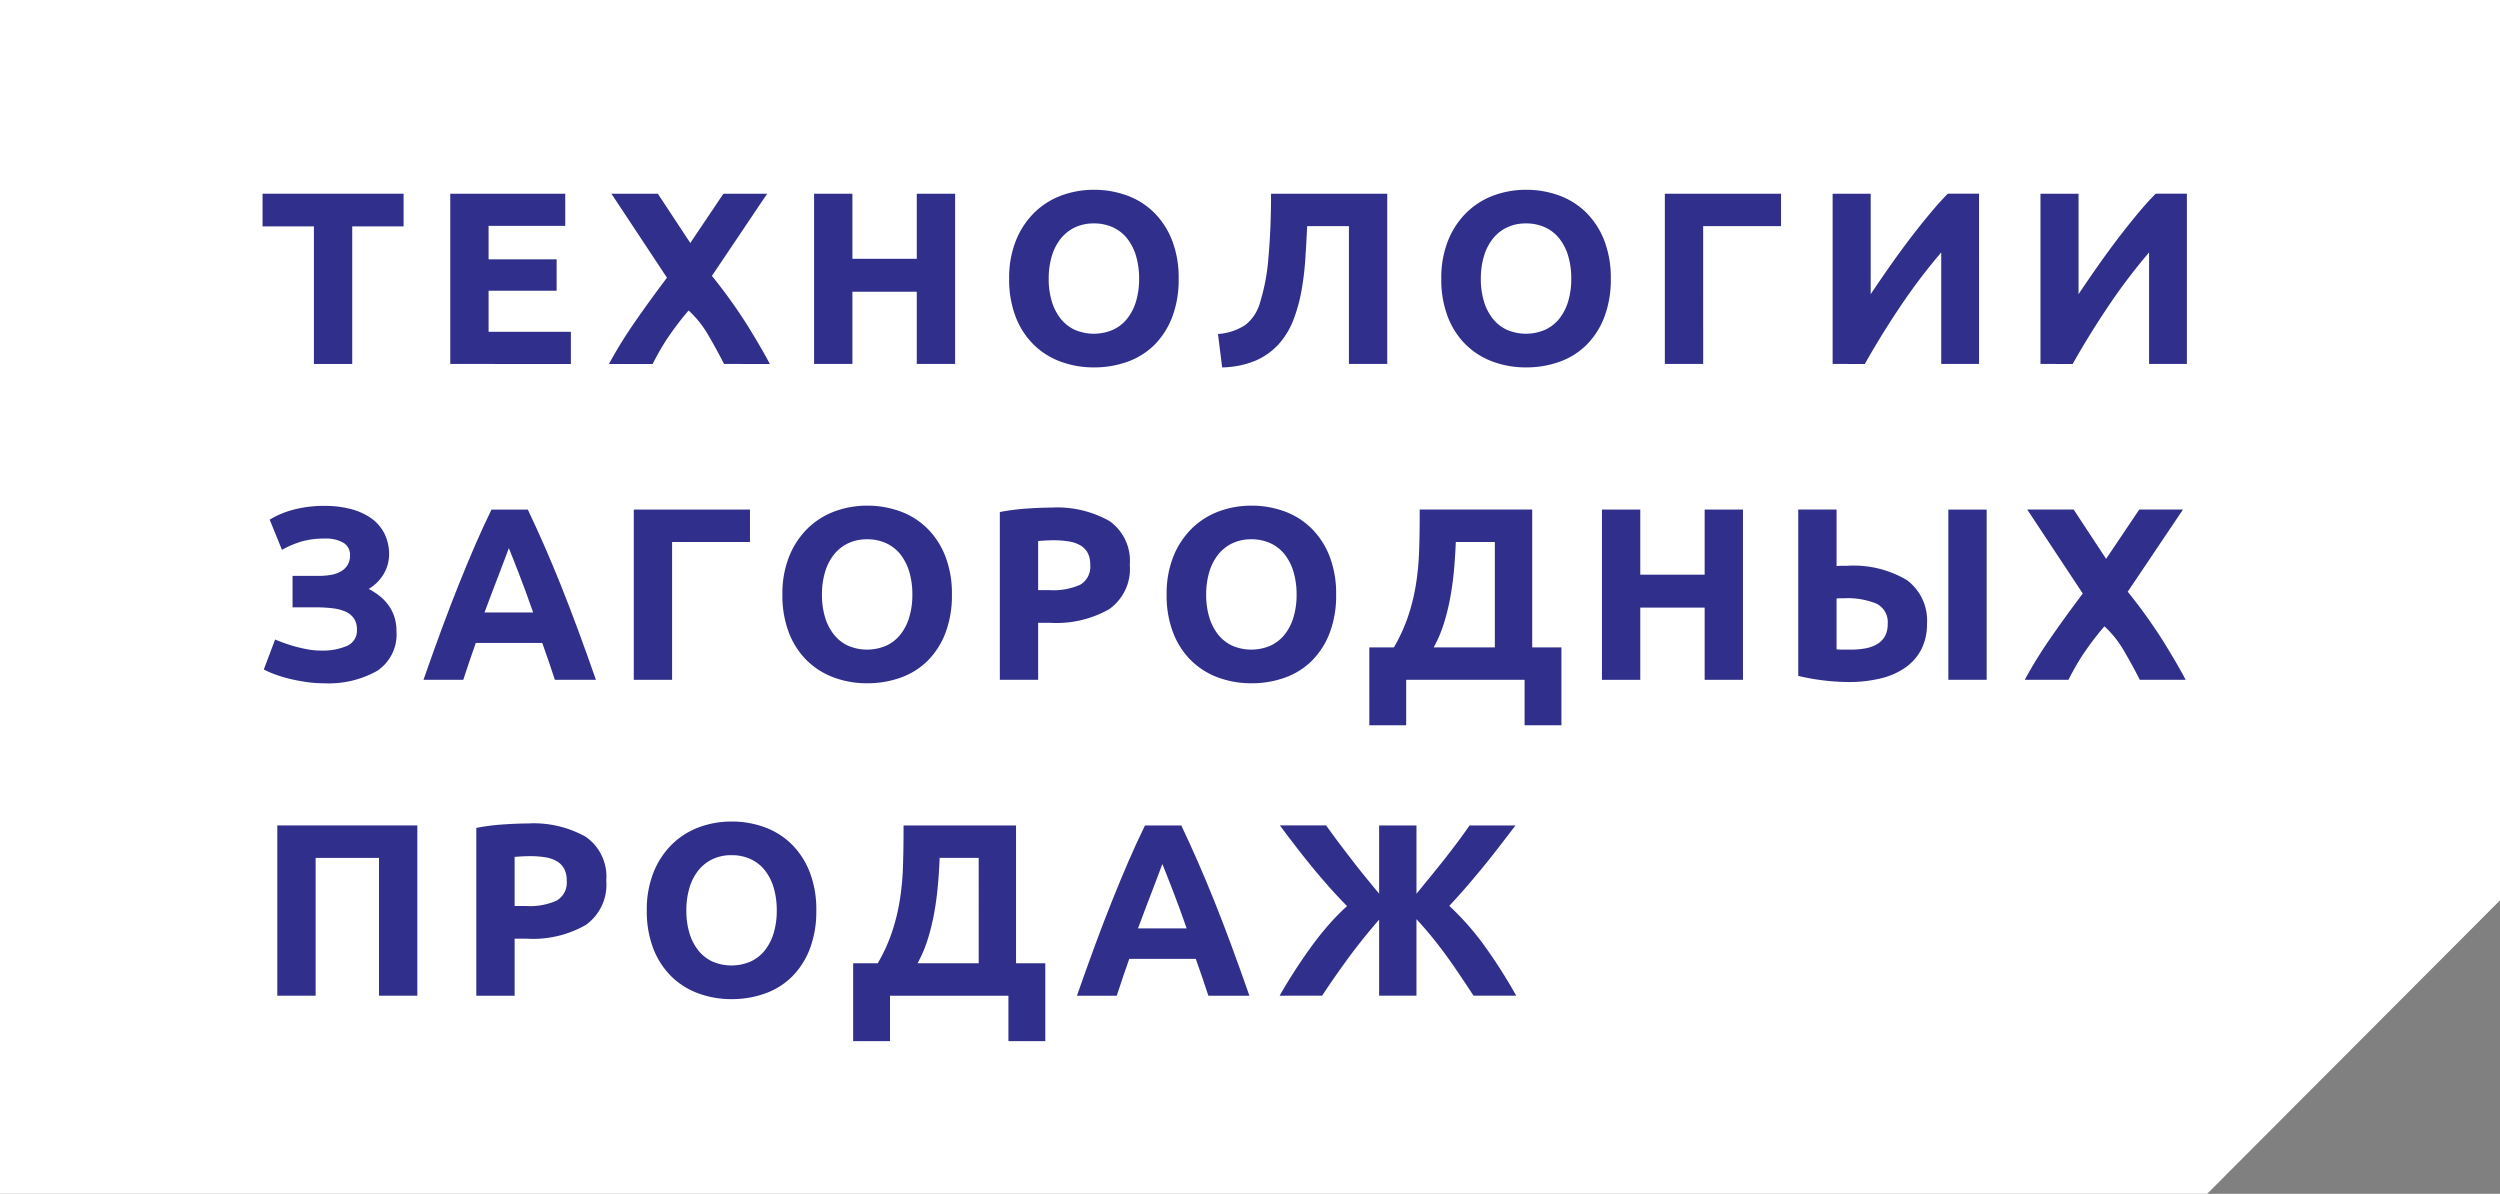
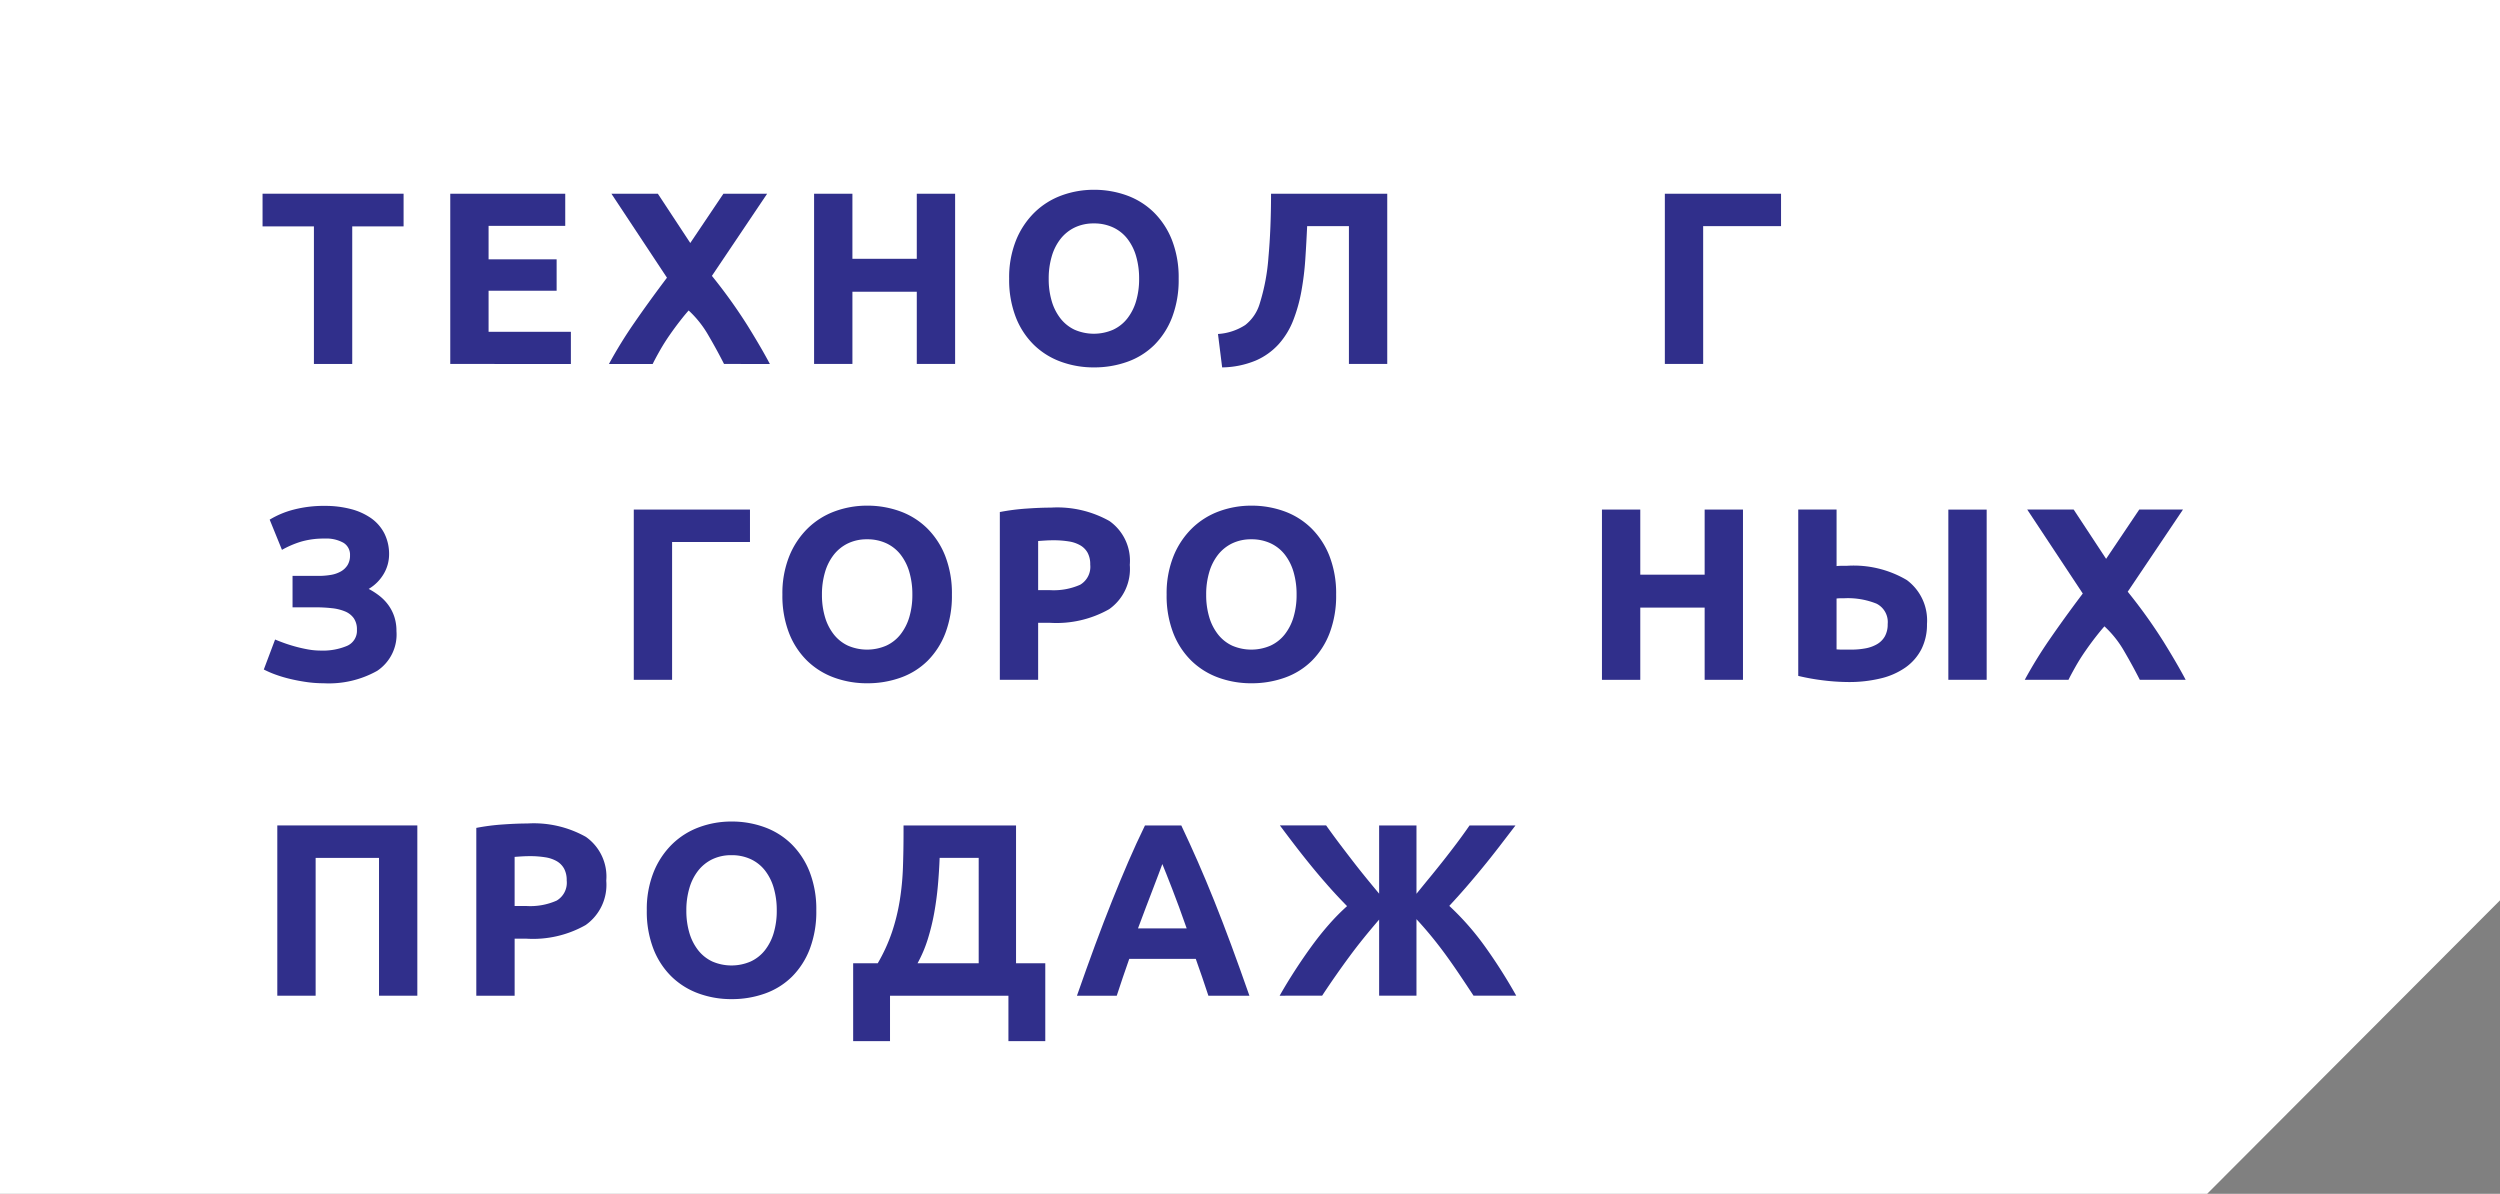
<svg xmlns="http://www.w3.org/2000/svg" width="178" height="85" viewBox="0 0 178 85">
  <rect x="0" y="0" width="178" height="85" fill="#808080" stroke="none" />
  <defs>
    <style>.cls-1{fill:#fff;}.cls-2{fill:#302f8b;}</style>
  </defs>
  <title>logo-tzp-white</title>
  <g id="Layer_2" data-name="Layer 2">
    <g id="Layer_1-2" data-name="Layer 1">
      <polygon class="cls-1" points="178 0 178 64.105 157.149 85 0 85 0 0 178 0" />
      <path class="cls-2" d="M28.735,13.792v2.327H25.079v9.795H22.351V16.119H18.694V13.792Z" />
      <path class="cls-2" d="M32.059,25.914V13.792h8.186V16.084H34.787v2.379h4.845v2.239H34.787v2.921H40.647v2.292Z" />
      <path class="cls-2" d="M51.551,25.914q-.513-1.013-1.121-2.051a7.41,7.41,0,0,0-1.398-1.757q-.245.271-.62.752-.376.481-.751,1.023-.375.541-.703,1.122-.327.581-.487.912H43.357a31.758,31.758,0,0,1,1.807-2.932q1.042-1.512,2.324-3.211L43.532,13.792h3.306L49.148,17.302,51.508,13.792h3.114l-3.934,5.851a37.236,37.236,0,0,1,2.548,3.555q1,1.616,1.579,2.717Z" />
      <path class="cls-2" d="M65.275,13.792h2.729V25.914h-2.729V20.771h-4.583v5.143H57.963V13.792h2.729v4.636h4.583Z" />
      <path class="cls-2" d="M83.921,19.844a7.459,7.459,0,0,1-.463,2.738,5.635,5.635,0,0,1-1.268,1.977,5.214,5.214,0,0,1-1.916,1.198,6.964,6.964,0,0,1-2.388.402,6.782,6.782,0,0,1-2.344-.402,5.393,5.393,0,0,1-1.924-1.198A5.602,5.602,0,0,1,72.324,22.582a7.345,7.345,0,0,1-.472-2.738,7.099,7.099,0,0,1,.49-2.737,5.833,5.833,0,0,1,1.321-1.985,5.44,5.44,0,0,1,1.924-1.207,6.611,6.611,0,0,1,2.3-.402,6.786,6.786,0,0,1,2.344.402,5.343,5.343,0,0,1,1.924,1.207,5.7,5.7,0,0,1,1.294,1.985A7.334,7.334,0,0,1,83.921,19.844Zm-9.253,0a5.502,5.502,0,0,0,.219,1.609,3.673,3.673,0,0,0,.629,1.233,2.788,2.788,0,0,0,1.006.796,3.446,3.446,0,0,0,2.72,0,2.772,2.772,0,0,0,1.014-.796,3.682,3.682,0,0,0,.63-1.233,5.518,5.518,0,0,0,.219-1.609,5.605,5.605,0,0,0-.219-1.618,3.677,3.677,0,0,0-.63-1.242,2.772,2.772,0,0,0-1.014-.796,3.187,3.187,0,0,0-1.356-.28,3.087,3.087,0,0,0-1.364.289,2.876,2.876,0,0,0-1.006.805,3.669,3.669,0,0,0-.629,1.242A5.528,5.528,0,0,0,74.668,19.844Z" />
      <path class="cls-2" d="M93.069,16.101q-.052,1.172-.131,2.353a20.309,20.309,0,0,1-.28,2.283,11.145,11.145,0,0,1-.578,2.064,5.561,5.561,0,0,1-1.032,1.697A4.755,4.755,0,0,1,89.413,25.669a6.468,6.468,0,0,1-2.396.49l-.297-2.379a4.03,4.03,0,0,0,1.942-.639,3.029,3.029,0,0,0,1.032-1.531A14.452,14.452,0,0,0,90.314,18.314q.184-2.021.184-4.522h8.274V25.914h-2.729v-9.813Z" />
-       <path class="cls-2" d="M114.689,19.844a7.469,7.469,0,0,1-.464,2.738,5.63,5.63,0,0,1-1.269,1.977,5.208,5.208,0,0,1-1.915,1.198,6.96,6.96,0,0,1-2.388.402,6.782,6.782,0,0,1-2.344-.402,5.391,5.391,0,0,1-1.924-1.198A5.596,5.596,0,0,1,103.092,22.582a7.344,7.344,0,0,1-.472-2.738,7.099,7.099,0,0,1,.49-2.737,5.839,5.839,0,0,1,1.32-1.985,5.436,5.436,0,0,1,1.925-1.207,6.607,6.607,0,0,1,2.3-.402,6.782,6.782,0,0,1,2.344.402,5.342,5.342,0,0,1,1.925,1.207,5.692,5.692,0,0,1,1.294,1.985A7.344,7.344,0,0,1,114.689,19.844Zm-9.254,0a5.518,5.518,0,0,0,.219,1.609,3.664,3.664,0,0,0,.63,1.233,2.792,2.792,0,0,0,1.006.796,3.445,3.445,0,0,0,2.72,0,2.773,2.773,0,0,0,1.015-.796,3.664,3.664,0,0,0,.63-1.233,5.519,5.519,0,0,0,.219-1.609,5.605,5.605,0,0,0-.219-1.618,3.659,3.659,0,0,0-.63-1.242,2.773,2.773,0,0,0-1.015-.796,3.186,3.186,0,0,0-1.355-.28,3.088,3.088,0,0,0-1.364.289,2.881,2.881,0,0,0-1.006.805,3.661,3.661,0,0,0-.63,1.242A5.545,5.545,0,0,0,105.436,19.844Z" />
      <path class="cls-2" d="M121.266,25.914h-2.729V13.792h8.273v2.309h-5.545Z" />
-       <path class="cls-2" d="M130.483,25.914V13.792h2.711v7.154q.63-.944,1.347-1.968.718-1.023,1.443-1.977.727-.953,1.426-1.793.699-.839,1.277-1.417h2.221V25.914h-2.693v-7.941a41.699,41.699,0,0,0-2.903,3.831q-1.365,2.03-2.537,4.111Z" />
-       <path class="cls-2" d="M145.282,25.914V13.792h2.711v7.154q.63-.944,1.347-1.968.718-1.023,1.443-1.977.727-.953,1.426-1.793.699-.839,1.277-1.417h2.221V25.914h-2.693v-7.941a41.697,41.697,0,0,0-2.903,3.831q-1.365,2.03-2.537,4.111Z" />
      <path class="cls-2" d="M20.829,41.004H22.665a5.24,5.24,0,0,0,.883-.07,2.162,2.162,0,0,0,.717-.245,1.335,1.335,0,0,0,.481-.455,1.294,1.294,0,0,0,.175-.699.985.985,0,0,0-.473-.892,2.493,2.493,0,0,0-1.329-.297,5.788,5.788,0,0,0-1.679.218,6.742,6.742,0,0,0-1.364.586l-.875-2.151a6.353,6.353,0,0,1,1.688-.709,8.515,8.515,0,0,1,2.248-.271,7.19,7.19,0,0,1,1.819.219,4.482,4.482,0,0,1,1.452.647,3.002,3.002,0,0,1,.953,1.084A3.273,3.273,0,0,1,27.703,39.5a2.733,2.733,0,0,1-.359,1.321A3.015,3.015,0,0,1,26.251,41.931a5.022,5.022,0,0,1,.761.49,3.311,3.311,0,0,1,.63.647,3.014,3.014,0,0,1,.429.831,3.218,3.218,0,0,1,.157,1.04,3.11,3.11,0,0,1-1.373,2.825,7.036,7.036,0,0,1-3.822.884,8.421,8.421,0,0,1-1.216-.088q-.604-.088-1.154-.219a9.334,9.334,0,0,1-1.032-.306,6.93,6.93,0,0,1-.848-.367l.804-2.135q.245.105.604.236.359.132.796.254c.291.082.595.151.91.21a5.156,5.156,0,0,0,.945.088,4.419,4.419,0,0,0,1.863-.333,1.174,1.174,0,0,0,.708-1.154,1.375,1.375,0,0,0-.228-.822,1.428,1.428,0,0,0-.621-.48,3.359,3.359,0,0,0-.927-.228,10.199,10.199,0,0,0-1.164-.062h-1.644Z" />
-       <path class="cls-2" d="M39.508,48.403q-.203-.631-.435-1.298-.233-.665-.464-1.326H33.875q-.229.664-.46,1.33-.231.666-.43,1.294h-2.834q.684-1.958,1.298-3.621.614-1.661,1.202-3.131.588-1.469,1.158-2.79.57-1.321,1.185-2.58h2.586q.598,1.26,1.177,2.58.58,1.321,1.169,2.79.589,1.469,1.204,3.131.615,1.663,1.3,3.621ZM36.23,39.028q-.092.264-.268.718-.176.455-.4,1.05-.224.596-.502,1.312-.278.716-.564,1.502H37.962q-.279-.788-.539-1.506-.261-.719-.496-1.314-.235-.596-.412-1.05Q36.339,39.286,36.23,39.028Z" />
      <path class="cls-2" d="M47.853,48.403H45.125V36.281H53.398v2.309H47.853Z" />
      <path class="cls-2" d="M67.776,42.334a7.461,7.461,0,0,1-.463,2.738,5.631,5.631,0,0,1-1.268,1.977,5.22,5.22,0,0,1-1.916,1.198,6.976,6.976,0,0,1-2.388.402,6.793,6.793,0,0,1-2.344-.402,5.4,5.4,0,0,1-1.924-1.198,5.597,5.597,0,0,1-1.294-1.977A7.346,7.346,0,0,1,55.707,42.334a7.099,7.099,0,0,1,.49-2.737,5.833,5.833,0,0,1,1.321-1.985,5.44,5.44,0,0,1,1.924-1.207,6.611,6.611,0,0,1,2.3-.402,6.786,6.786,0,0,1,2.344.402,5.343,5.343,0,0,1,1.924,1.207,5.7,5.7,0,0,1,1.294,1.985A7.334,7.334,0,0,1,67.776,42.334Zm-9.253,0a5.508,5.508,0,0,0,.219,1.61,3.672,3.672,0,0,0,.629,1.232,2.778,2.778,0,0,0,1.006.796,3.44,3.44,0,0,0,2.72,0,2.761,2.761,0,0,0,1.014-.796,3.682,3.682,0,0,0,.63-1.232,5.524,5.524,0,0,0,.219-1.61,5.605,5.605,0,0,0-.219-1.618,3.677,3.677,0,0,0-.63-1.242,2.772,2.772,0,0,0-1.014-.796,3.187,3.187,0,0,0-1.356-.28,3.087,3.087,0,0,0-1.364.289,2.877,2.877,0,0,0-1.006.805,3.669,3.669,0,0,0-.629,1.242A5.528,5.528,0,0,0,58.523,42.334Z" />
      <path class="cls-2" d="M74.826,36.142a7.586,7.586,0,0,1,4.163.953,3.457,3.457,0,0,1,1.452,3.123A3.505,3.505,0,0,1,78.971,43.375a7.61,7.61,0,0,1-4.198.97H73.916v4.059H71.188V36.457a15.468,15.468,0,0,1,1.889-.245Q74.073,36.142,74.826,36.142Zm.175,2.326c-.198,0-.394.006-.586.018q-.289.018-.499.035v3.498h.857a4.641,4.641,0,0,0,2.134-.385,1.478,1.478,0,0,0,.717-1.434,1.72,1.72,0,0,0-.184-.84,1.4,1.4,0,0,0-.525-.533,2.356,2.356,0,0,0-.831-.28A6.825,6.825,0,0,0,75,38.468Z" />
      <path class="cls-2" d="M95.133,42.334a7.461,7.461,0,0,1-.463,2.738,5.631,5.631,0,0,1-1.268,1.977,5.22,5.22,0,0,1-1.916,1.198,6.976,6.976,0,0,1-2.388.402,6.793,6.793,0,0,1-2.344-.402,5.4,5.4,0,0,1-1.924-1.198,5.597,5.597,0,0,1-1.294-1.977A7.346,7.346,0,0,1,83.064,42.334a7.099,7.099,0,0,1,.49-2.737,5.833,5.833,0,0,1,1.321-1.985,5.44,5.44,0,0,1,1.924-1.207,6.611,6.611,0,0,1,2.3-.402,6.786,6.786,0,0,1,2.344.402,5.343,5.343,0,0,1,1.924,1.207,5.7,5.7,0,0,1,1.294,1.985A7.334,7.334,0,0,1,95.133,42.334Zm-9.253,0a5.508,5.508,0,0,0,.219,1.61,3.672,3.672,0,0,0,.629,1.232,2.778,2.778,0,0,0,1.006.796,3.44,3.44,0,0,0,2.72,0,2.761,2.761,0,0,0,1.014-.796,3.682,3.682,0,0,0,.63-1.232,5.524,5.524,0,0,0,.219-1.61,5.605,5.605,0,0,0-.219-1.618,3.676,3.676,0,0,0-.63-1.242,2.772,2.772,0,0,0-1.014-.796,3.187,3.187,0,0,0-1.356-.28,3.087,3.087,0,0,0-1.364.289,2.876,2.876,0,0,0-1.006.805,3.669,3.669,0,0,0-.629,1.242A5.528,5.528,0,0,0,85.88,42.334Z" />
-       <path class="cls-2" d="M97.495,46.095h1.75a12.121,12.121,0,0,0,1.015-2.222,14.289,14.289,0,0,0,.551-2.239,19.001,19.001,0,0,0,.228-2.344q.043-1.207.043-2.536v-.473h8.012v9.813h2.08v5.545h-2.623V48.403h-8.431v3.236h-2.624Zm6.157-7.504q-.035.945-.122,1.941-.088.998-.263,1.968a15.455,15.455,0,0,1-.463,1.889,9.171,9.171,0,0,1-.726,1.706h4.355v-7.504Z" />
      <path class="cls-2" d="M121.371,36.281h2.729V48.403h-2.729V43.261h-4.583v5.143h-2.729V36.281h2.729V40.917h4.583Z" />
      <path class="cls-2" d="M137.201,44.433a3.873,3.873,0,0,1-.394,1.784,3.613,3.613,0,0,1-1.12,1.295,5.131,5.131,0,0,1-1.767.787,9.493,9.493,0,0,1-2.317.262,15.306,15.306,0,0,1-1.671-.104,15.922,15.922,0,0,1-1.897-.333V36.281h2.729v4.023c.128-.012.248-.018.358-.018h.359a7.427,7.427,0,0,1,4.285,1.015A3.574,3.574,0,0,1,137.201,44.433Zm-5.896-1.836h-.244a2.497,2.497,0,0,0-.298.017v3.621c.128.012.274.018.438.018h.595a5.553,5.553,0,0,0,1.015-.088,2.547,2.547,0,0,0,.831-.297,1.523,1.523,0,0,0,.56-.56,1.739,1.739,0,0,0,.201-.875,1.46,1.46,0,0,0-.796-1.452A5.449,5.449,0,0,0,131.306,42.596Zm7.417-6.315h2.729V48.403h-2.729Z" />
      <path class="cls-2" d="M152.355,48.403q-.513-1.012-1.121-2.052a7.43,7.43,0,0,0-1.397-1.756c-.164.18-.37.431-.621.751q-.375.482-.75,1.023-.376.541-.703,1.122-.327.58-.487.911h-3.113a31.65,31.65,0,0,1,1.807-2.932q1.042-1.512,2.324-3.211l-3.956-5.979h3.307l2.31,3.51,2.36-3.51h3.113l-3.934,5.851a37.3,37.3,0,0,1,2.548,3.555q1,1.616,1.578,2.717Z" />
      <path class="cls-2" d="M29.714,58.771V70.894H26.986v-9.812H22.473v9.812H19.744V58.771Z" />
      <path class="cls-2" d="M37.551,58.632a7.582,7.582,0,0,1,4.163.953A3.456,3.456,0,0,1,43.166,62.707a3.502,3.502,0,0,1-1.469,3.157,7.602,7.602,0,0,1-4.198.971h-.857v4.059H33.913V58.946a15.379,15.379,0,0,1,1.889-.244Q36.799,58.632,37.551,58.632Zm.175,2.326q-.297,0-.586.018t-.499.035v3.498h.857a4.641,4.641,0,0,0,2.134-.385,1.478,1.478,0,0,0,.717-1.435,1.718,1.718,0,0,0-.184-.839,1.402,1.402,0,0,0-.525-.534,2.356,2.356,0,0,0-.831-.279A6.826,6.826,0,0,0,37.726,60.958Z" />
      <path class="cls-2" d="M58.121,64.824a7.456,7.456,0,0,1-.463,2.737,5.631,5.631,0,0,1-1.268,1.977,5.22,5.22,0,0,1-1.916,1.198,6.976,6.976,0,0,1-2.388.402,6.793,6.793,0,0,1-2.344-.402,5.4,5.4,0,0,1-1.924-1.198,5.598,5.598,0,0,1-1.294-1.977,7.342,7.342,0,0,1-.472-2.737,7.103,7.103,0,0,1,.49-2.738,5.838,5.838,0,0,1,1.321-1.985,5.424,5.424,0,0,1,1.924-1.206,6.6,6.6,0,0,1,2.3-.402,6.775,6.775,0,0,1,2.344.402,5.327,5.327,0,0,1,1.924,1.206,5.704,5.704,0,0,1,1.294,1.985A7.337,7.337,0,0,1,58.121,64.824Zm-9.253,0a5.504,5.504,0,0,0,.219,1.609,3.672,3.672,0,0,0,.629,1.232,2.778,2.778,0,0,0,1.006.796,3.44,3.44,0,0,0,2.72,0,2.761,2.761,0,0,0,1.014-.796,3.682,3.682,0,0,0,.63-1.232,5.521,5.521,0,0,0,.219-1.609,5.606,5.606,0,0,0-.219-1.618,3.667,3.667,0,0,0-.63-1.242,2.771,2.771,0,0,0-1.014-.796,3.187,3.187,0,0,0-1.356-.279,3.087,3.087,0,0,0-1.364.288,2.876,2.876,0,0,0-1.006.805,3.658,3.658,0,0,0-.629,1.242A5.523,5.523,0,0,0,48.868,64.824Z" />
      <path class="cls-2" d="M60.745,68.585h1.75a12.121,12.121,0,0,0,1.015-2.222,14.276,14.276,0,0,0,.551-2.239,19.001,19.001,0,0,0,.228-2.344q.043-1.207.043-2.536v-.473H72.342V68.585h2.082v5.545H71.8V70.894H63.369v3.236h-2.624Zm6.157-7.504q-.035.943-.122,1.941-.088.996-.263,1.968a15.411,15.411,0,0,1-.463,1.889,9.171,9.171,0,0,1-.726,1.706h4.355V61.081Z" />
      <path class="cls-2" d="M86.037,70.894q-.203-.631-.435-1.298-.233-.665-.464-1.326H80.403q-.229.664-.46,1.33-.231.667-.43,1.294h-2.834q.684-1.958,1.298-3.621.614-1.661,1.202-3.131.588-1.469,1.158-2.79.57-1.32,1.185-2.58h2.586q.598,1.26,1.177,2.58.58,1.321,1.169,2.79.589,1.469,1.204,3.131.615,1.663,1.3,3.621Zm-3.278-9.376q-.092.265-.268.719-.176.454-.4,1.051-.224.595-.502,1.312-.278.716-.564,1.502h3.467q-.279-.788-.539-1.507-.261-.718-.496-1.314-.235-.595-.412-1.05Q82.867,61.777,82.758,61.518Z" />
      <path class="cls-2" d="M91.11,70.894Q91.618,70,92.196,69.107q.578-.894,1.183-1.726.604-.832,1.244-1.559a15.057,15.057,0,0,1,1.288-1.306q-.737-.751-1.367-1.467-.631-.716-1.2-1.415-.57-.699-1.113-1.405-.543-.708-1.104-1.459h3.293q.524.734.987,1.347.463.611.908,1.188.445.577.9,1.137.454.558.979,1.188V58.771H100.853v4.867q.524-.649,1.006-1.234.48-.586.936-1.164.456-.579.91-1.182c.303-.402.613-.832.928-1.287h3.27q-.627.82-1.178,1.537-.551.716-1.109,1.397c-.371.454-.754.908-1.143,1.362q-.586.681-1.284,1.432a19.342,19.342,0,0,1,2.584,2.952,37.38,37.38,0,0,1,2.182,3.441H104.915q-.542-.826-1.016-1.529-.473-.703-.945-1.354-.473-.649-.98-1.273-.508-.624-1.121-1.292v5.448H98.194v-5.418q-.63.735-1.137,1.363-.508.63-.971,1.259-.464.628-.936,1.302-.472.672-1.015,1.494Z" />
    </g>
  </g>
</svg>